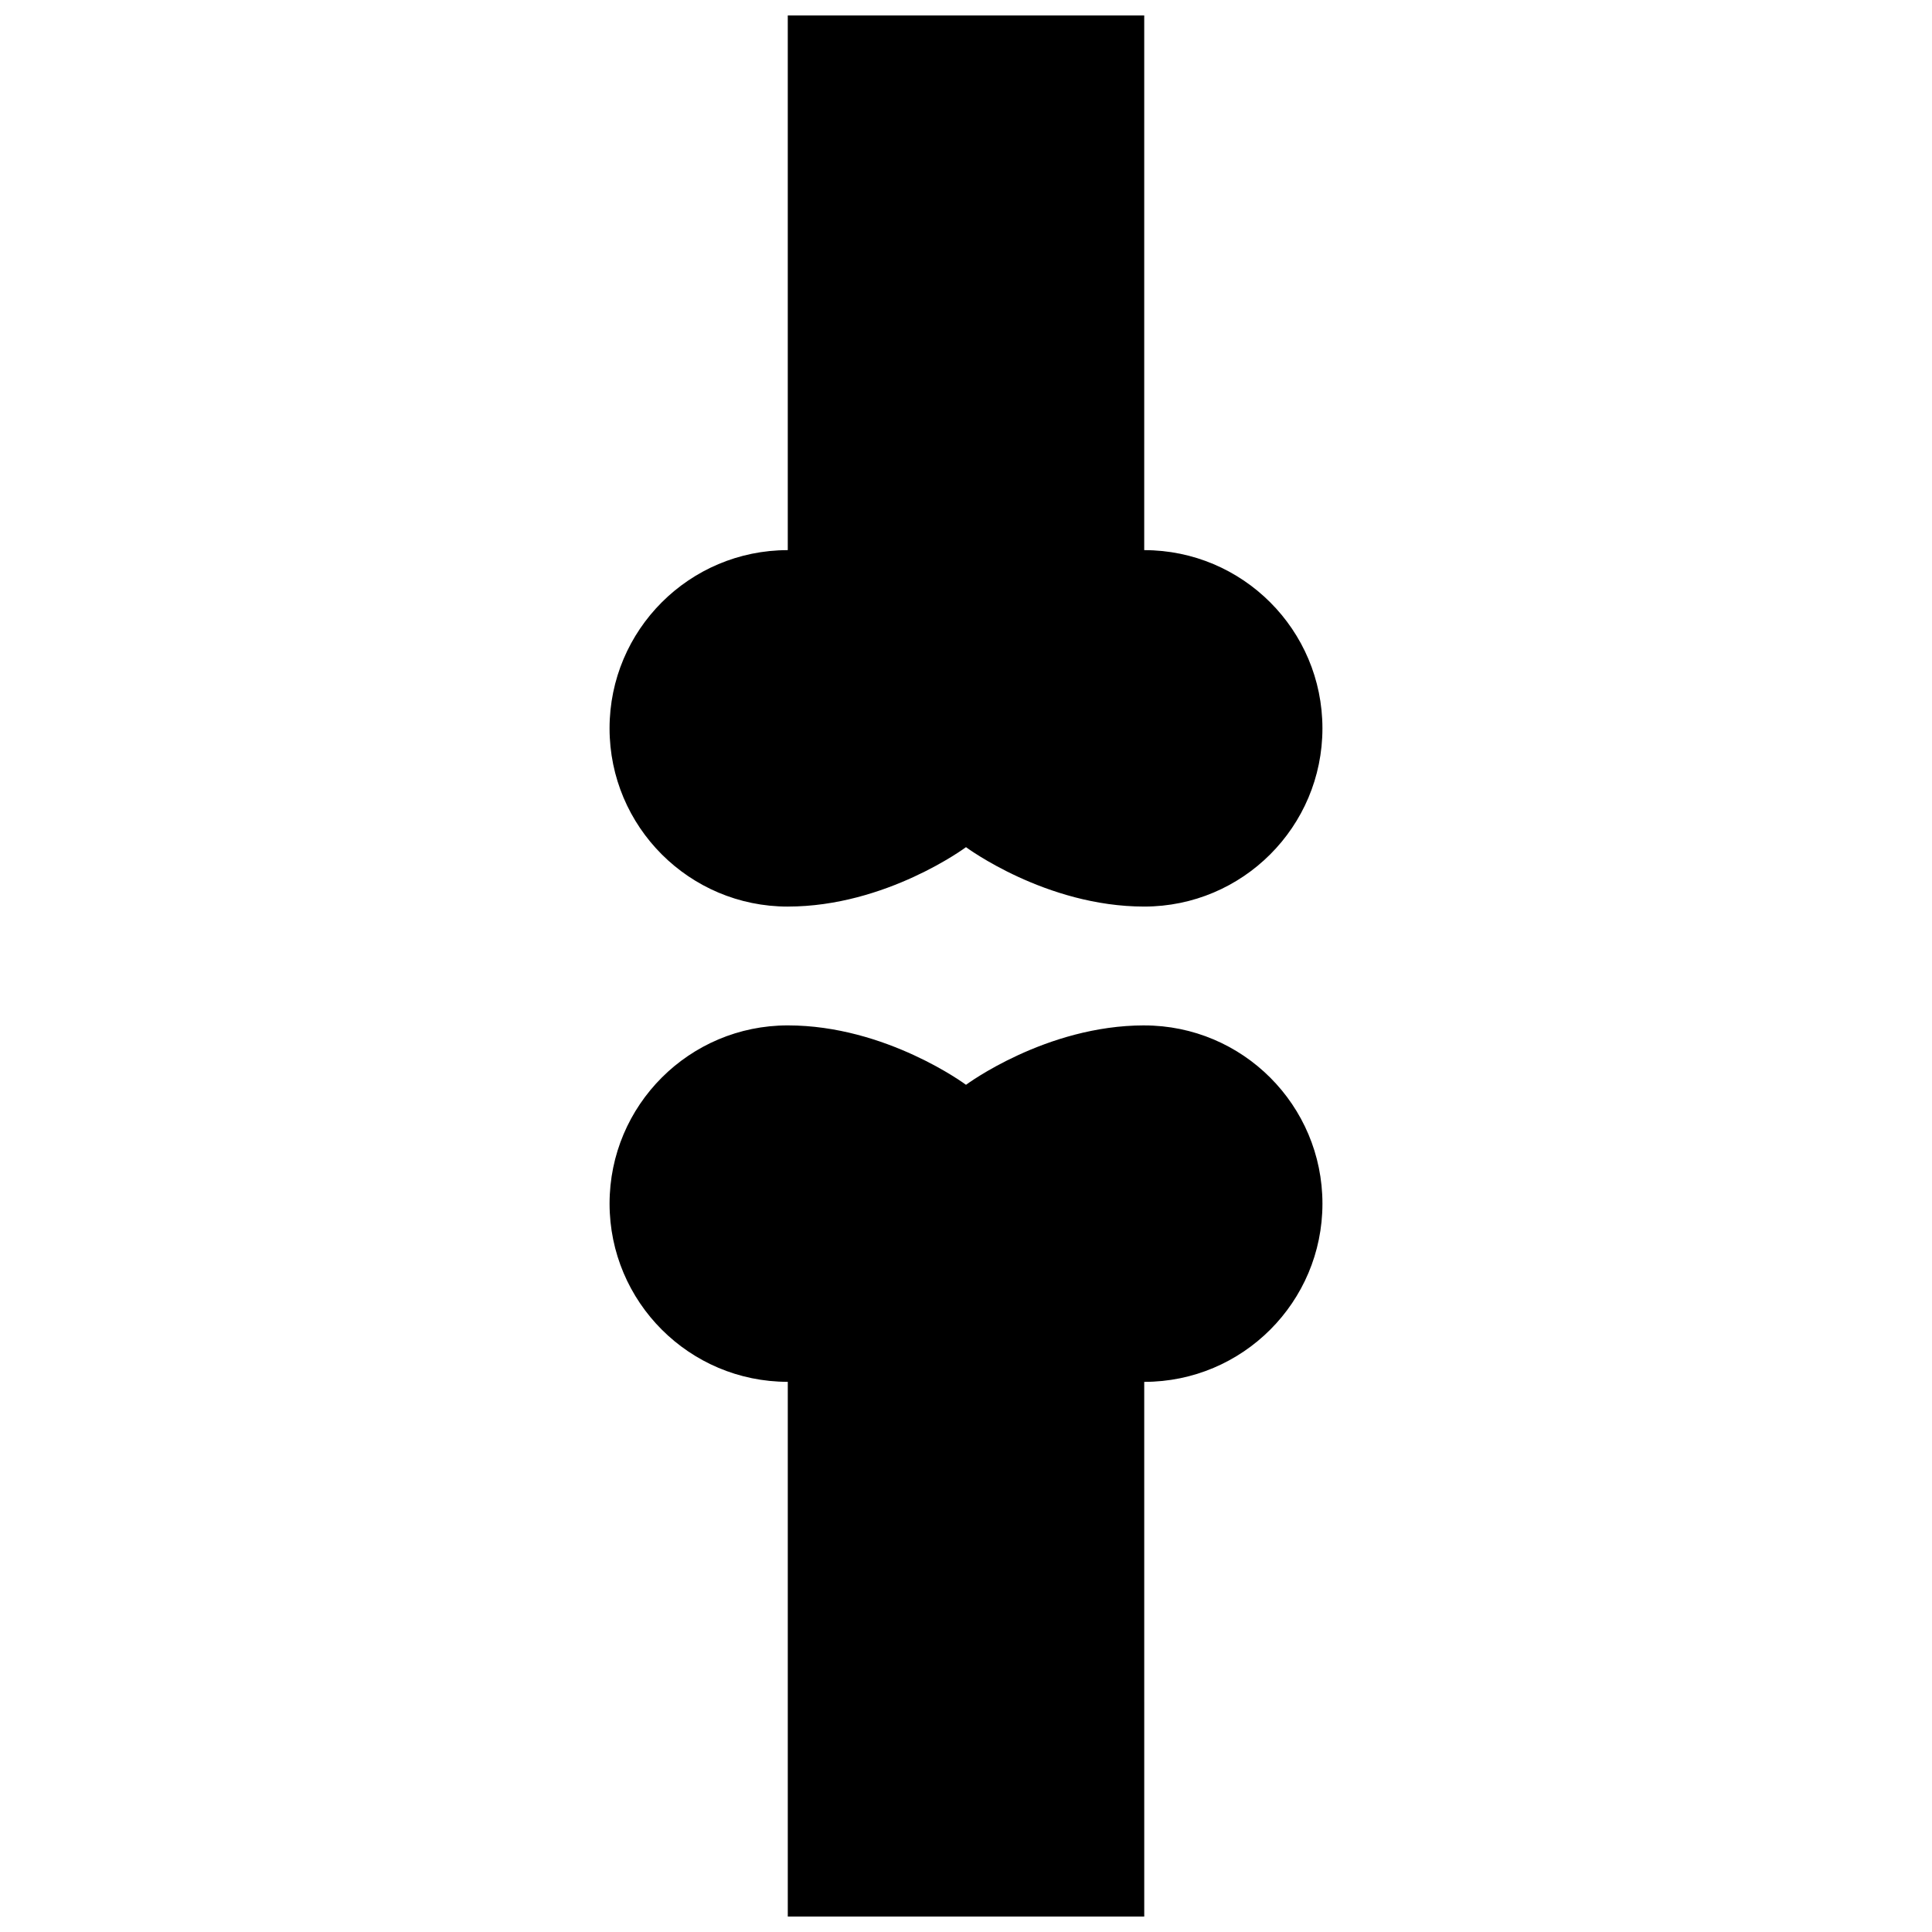
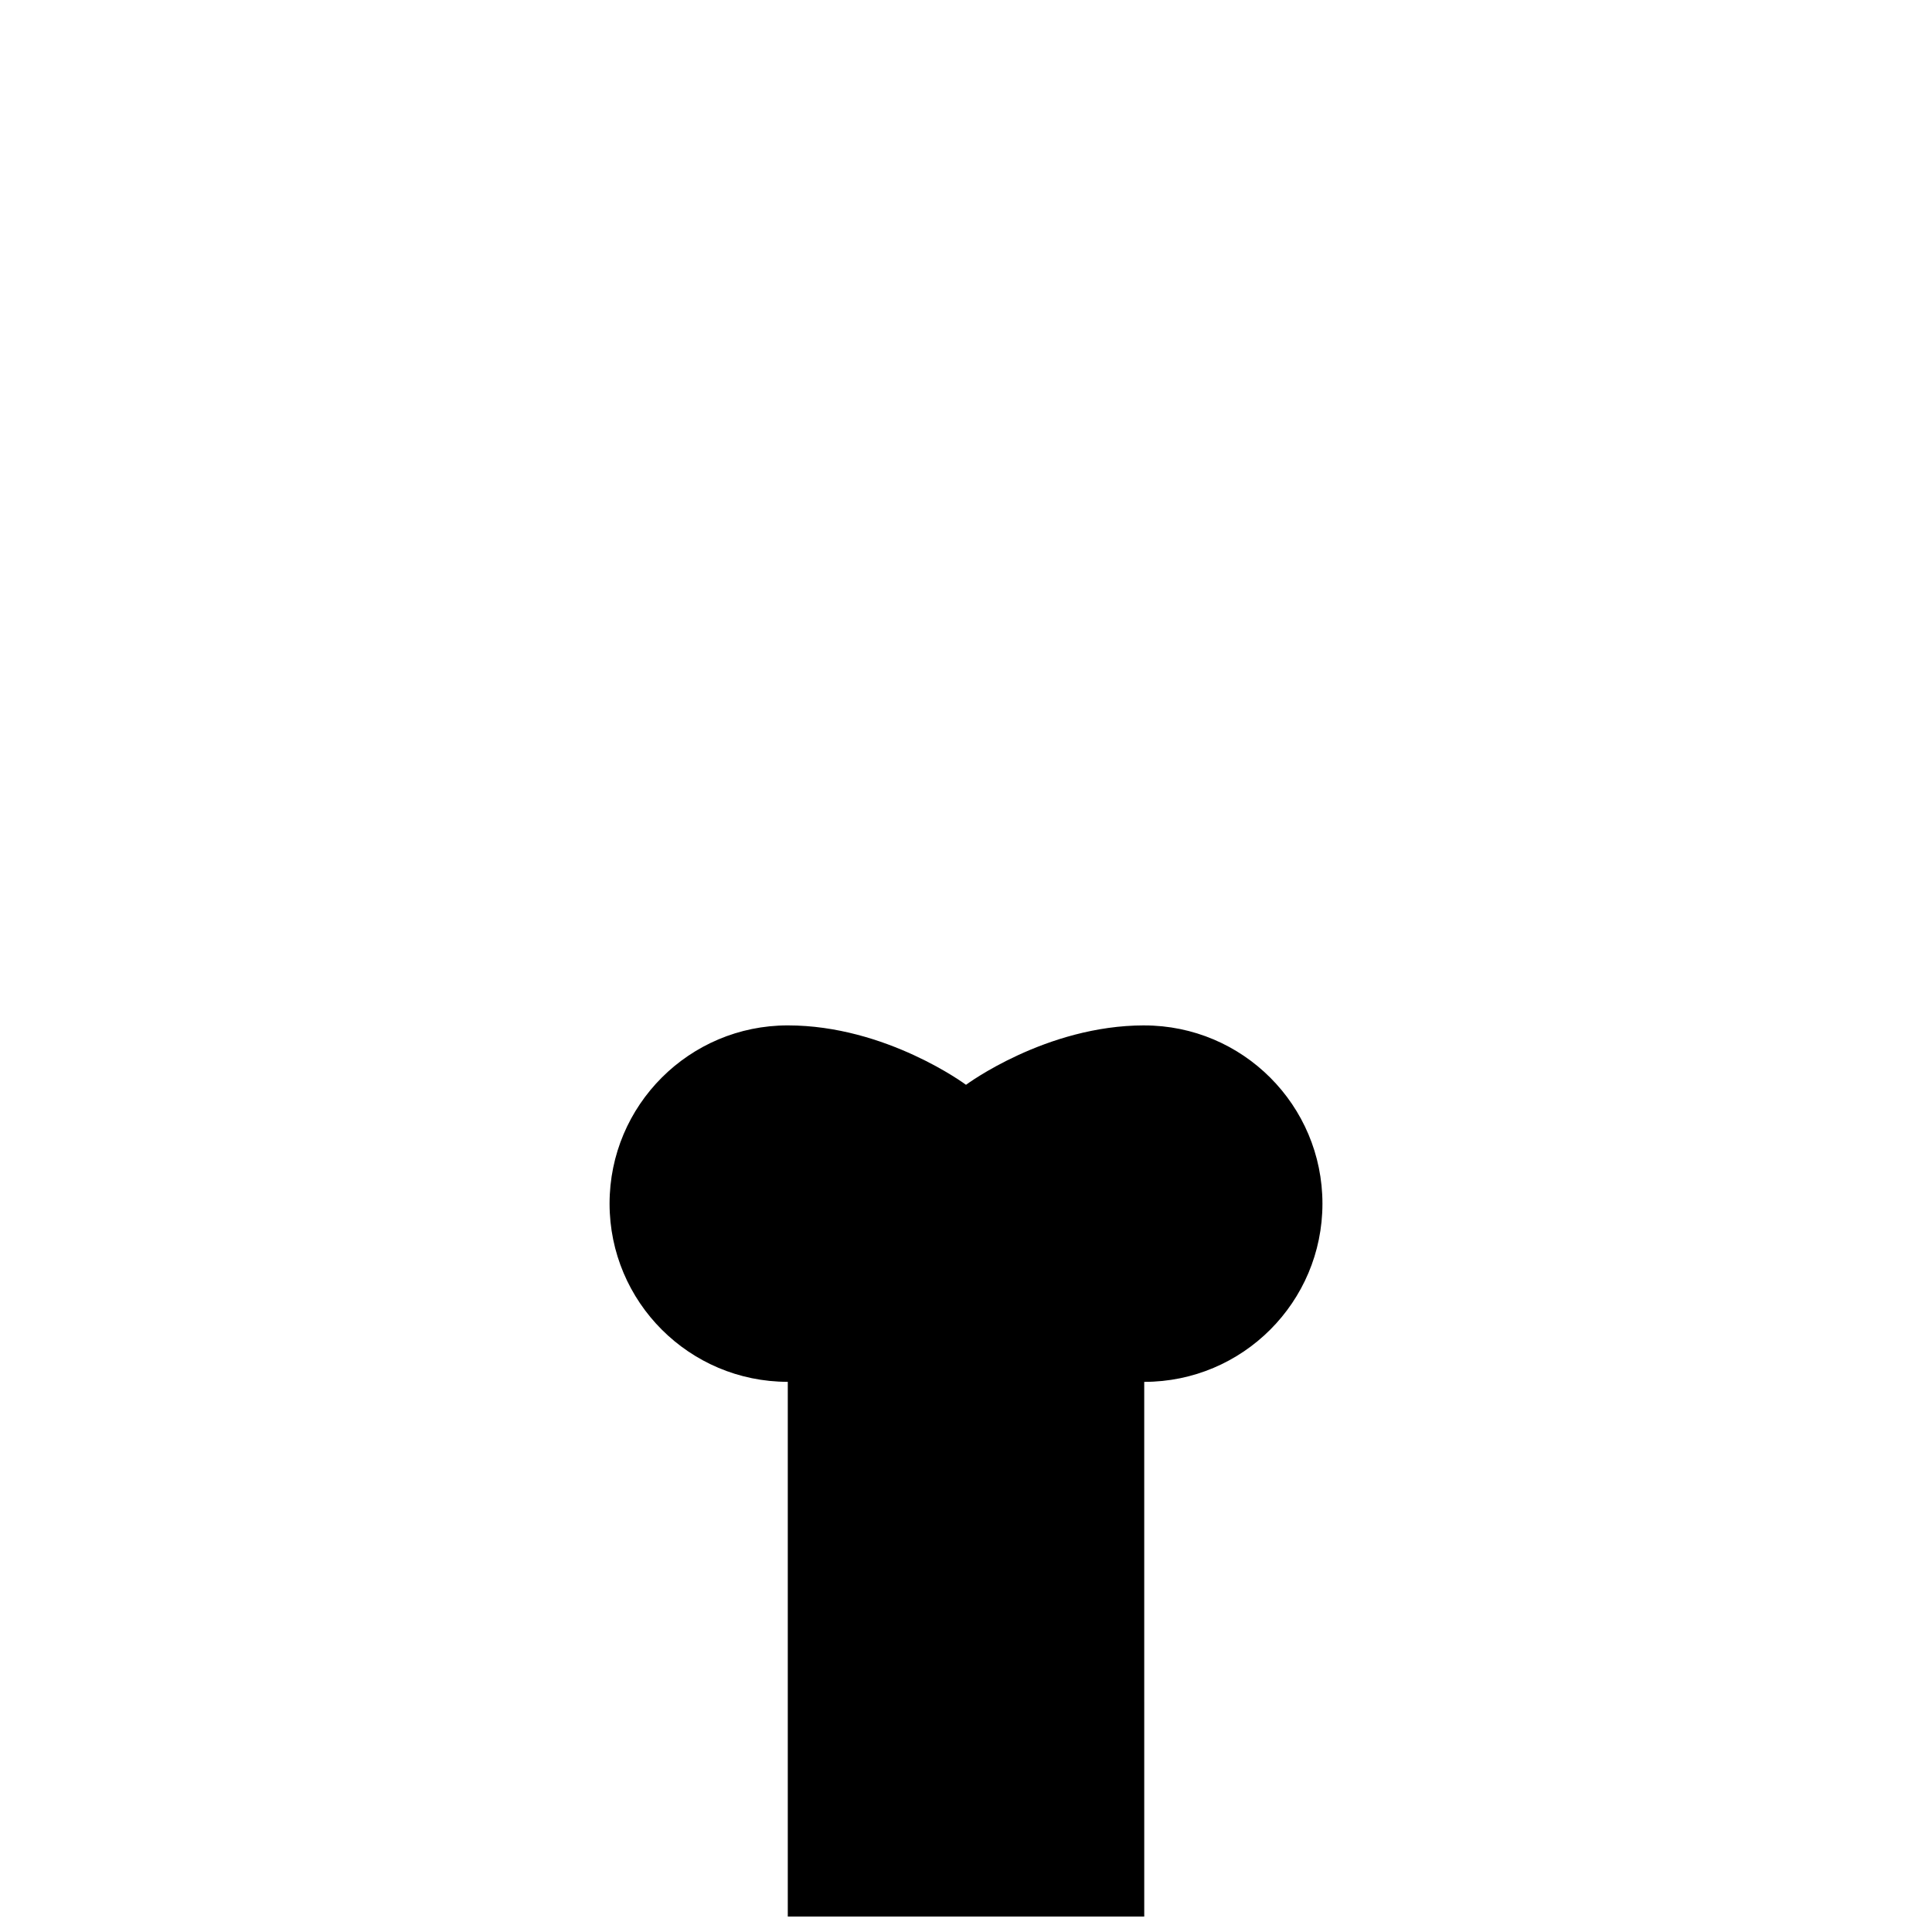
<svg xmlns="http://www.w3.org/2000/svg" width="800px" height="800px" version="1.1" viewBox="144 144 512 512">
  <defs>
    <clipPath id="b">
      <path d="m305 415h190v236.9h-190z" />
    </clipPath>
    <clipPath id="a">
-       <path d="m305 148.09h190v236.91h-190z" />
-     </clipPath>
+       </clipPath>
  </defs>
  <g>
    <g clip-path="url(#b)">
      <path d="m447.23 415.74c-26.078 0-47.23 15.742-47.23 15.742s-21.152-15.742-47.23-15.742-47.23 21.152-47.23 47.23 21.152 47.23 47.23 47.23v141.7h94.465l-0.004-141.69c26.078 0 47.23-21.152 47.23-47.23 0-26.082-21.148-47.234-47.23-47.234z" />
    </g>
    <g clip-path="url(#a)">
      <path d="m352.77 384.25c26.078 0 47.23-15.742 47.23-15.742s21.152 15.742 47.23 15.742c26.078 0 47.23-21.152 47.23-47.23 0-26.078-21.152-47.23-47.23-47.23l0.004-141.7h-94.465v141.7c-26.078 0-47.23 21.152-47.23 47.23 0 26.082 21.152 47.234 47.23 47.234z" />
    </g>
  </g>
</svg>